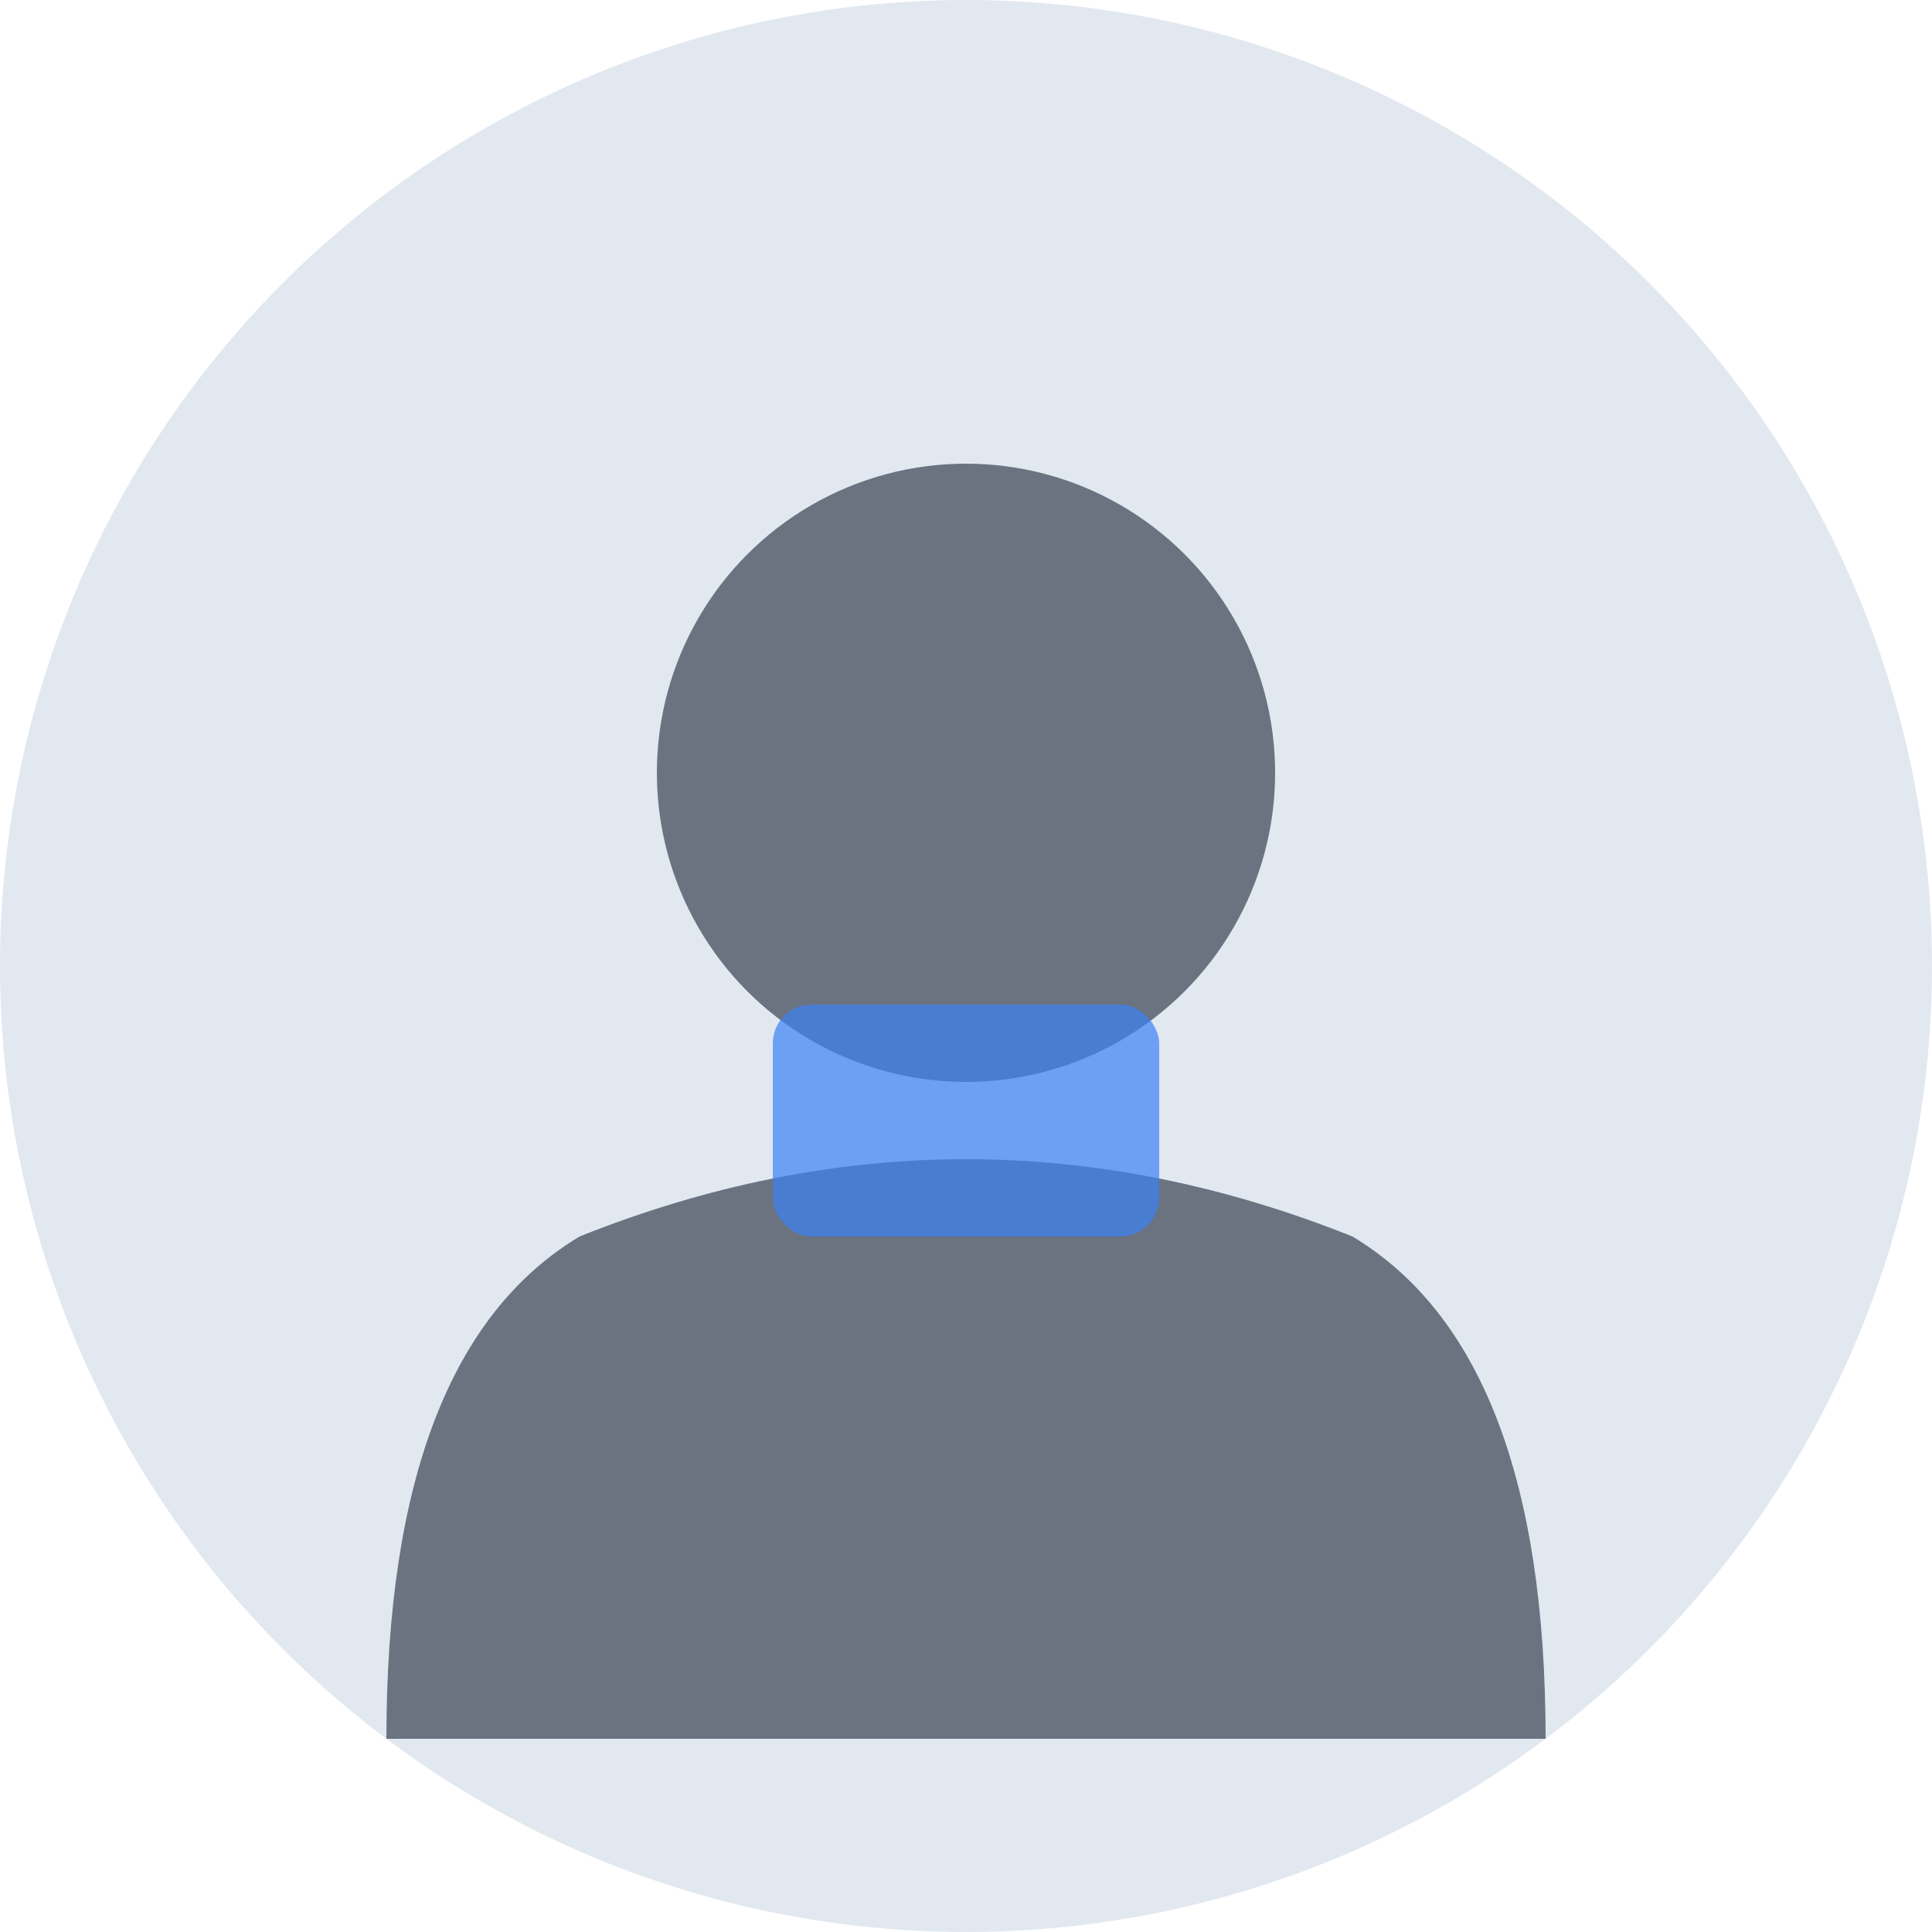
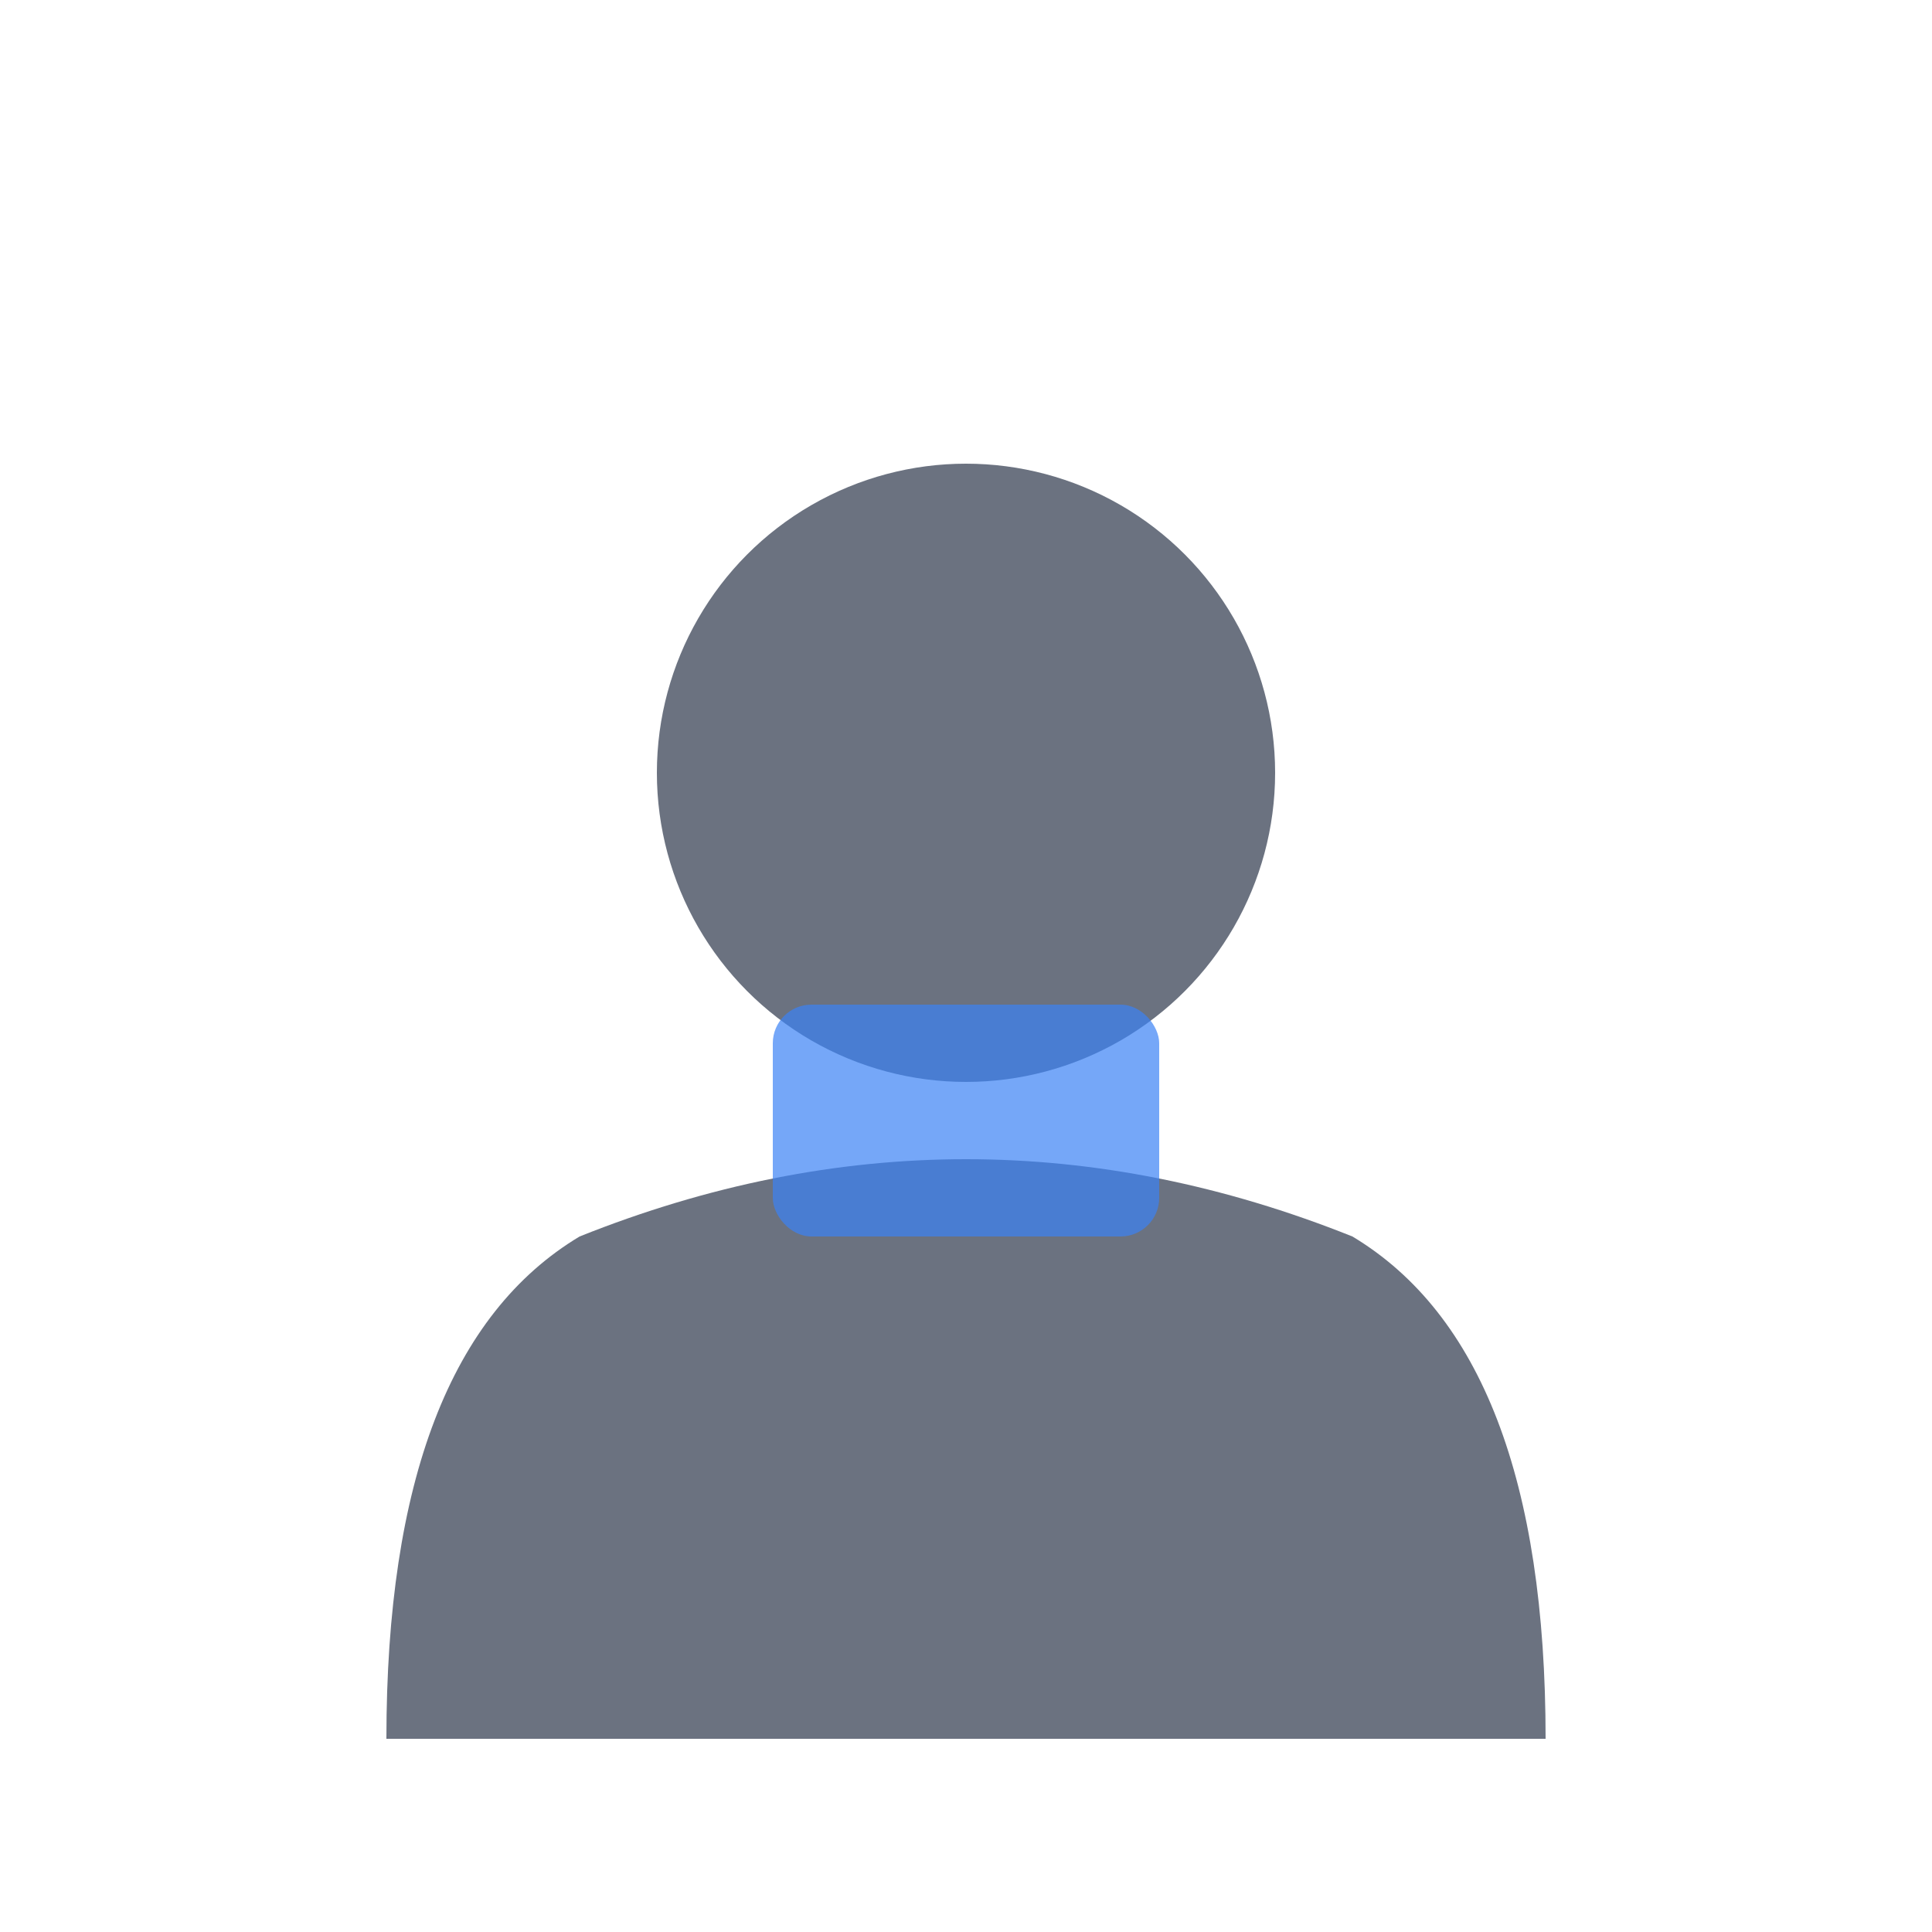
<svg xmlns="http://www.w3.org/2000/svg" width="50" height="50" viewBox="0 0 50 50" fill="none">
-   <circle cx="25" cy="25" r="25" fill="#e2e8f0" />
  <circle cx="25" cy="20" r="8" fill="#6b7280" />
  <path d="M10 45 Q10 35 15 32 Q20 30 25 30 Q30 30 35 32 Q40 35 40 45 Z" fill="#6b7280" />
  <rect x="20" y="26" width="10" height="6" rx="1" fill="#3b82f6" opacity="0.7" />
</svg>